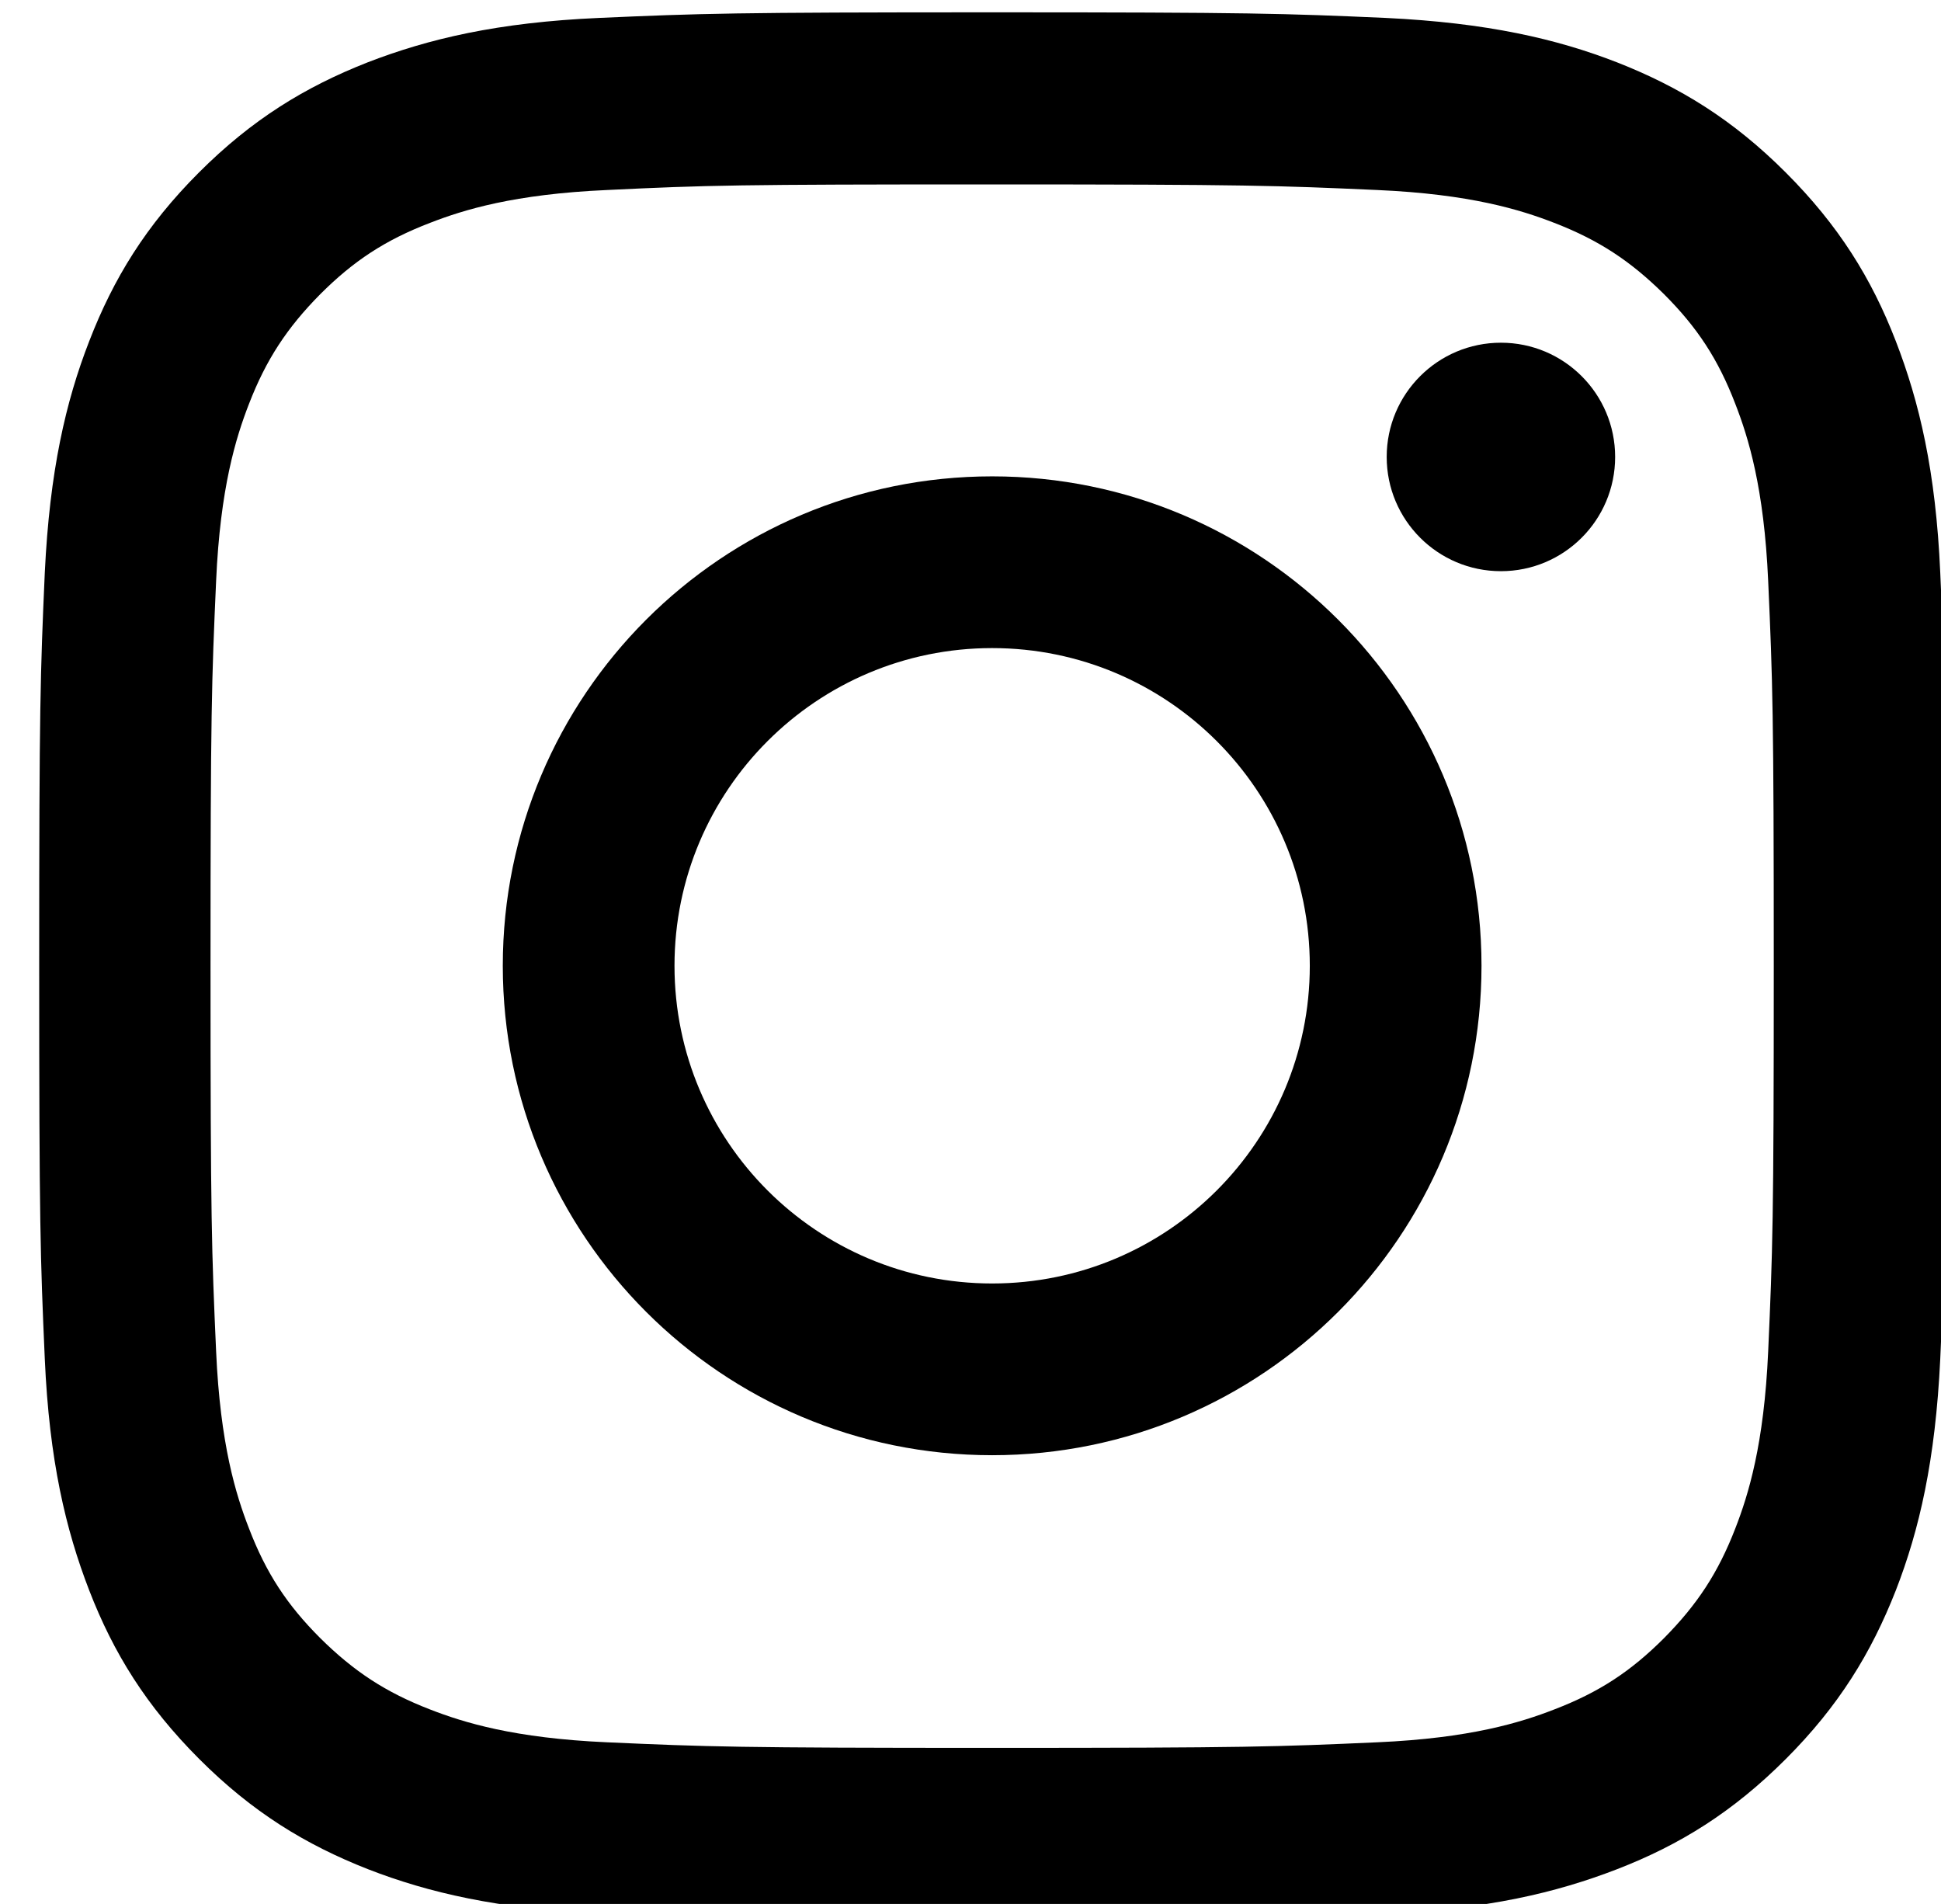
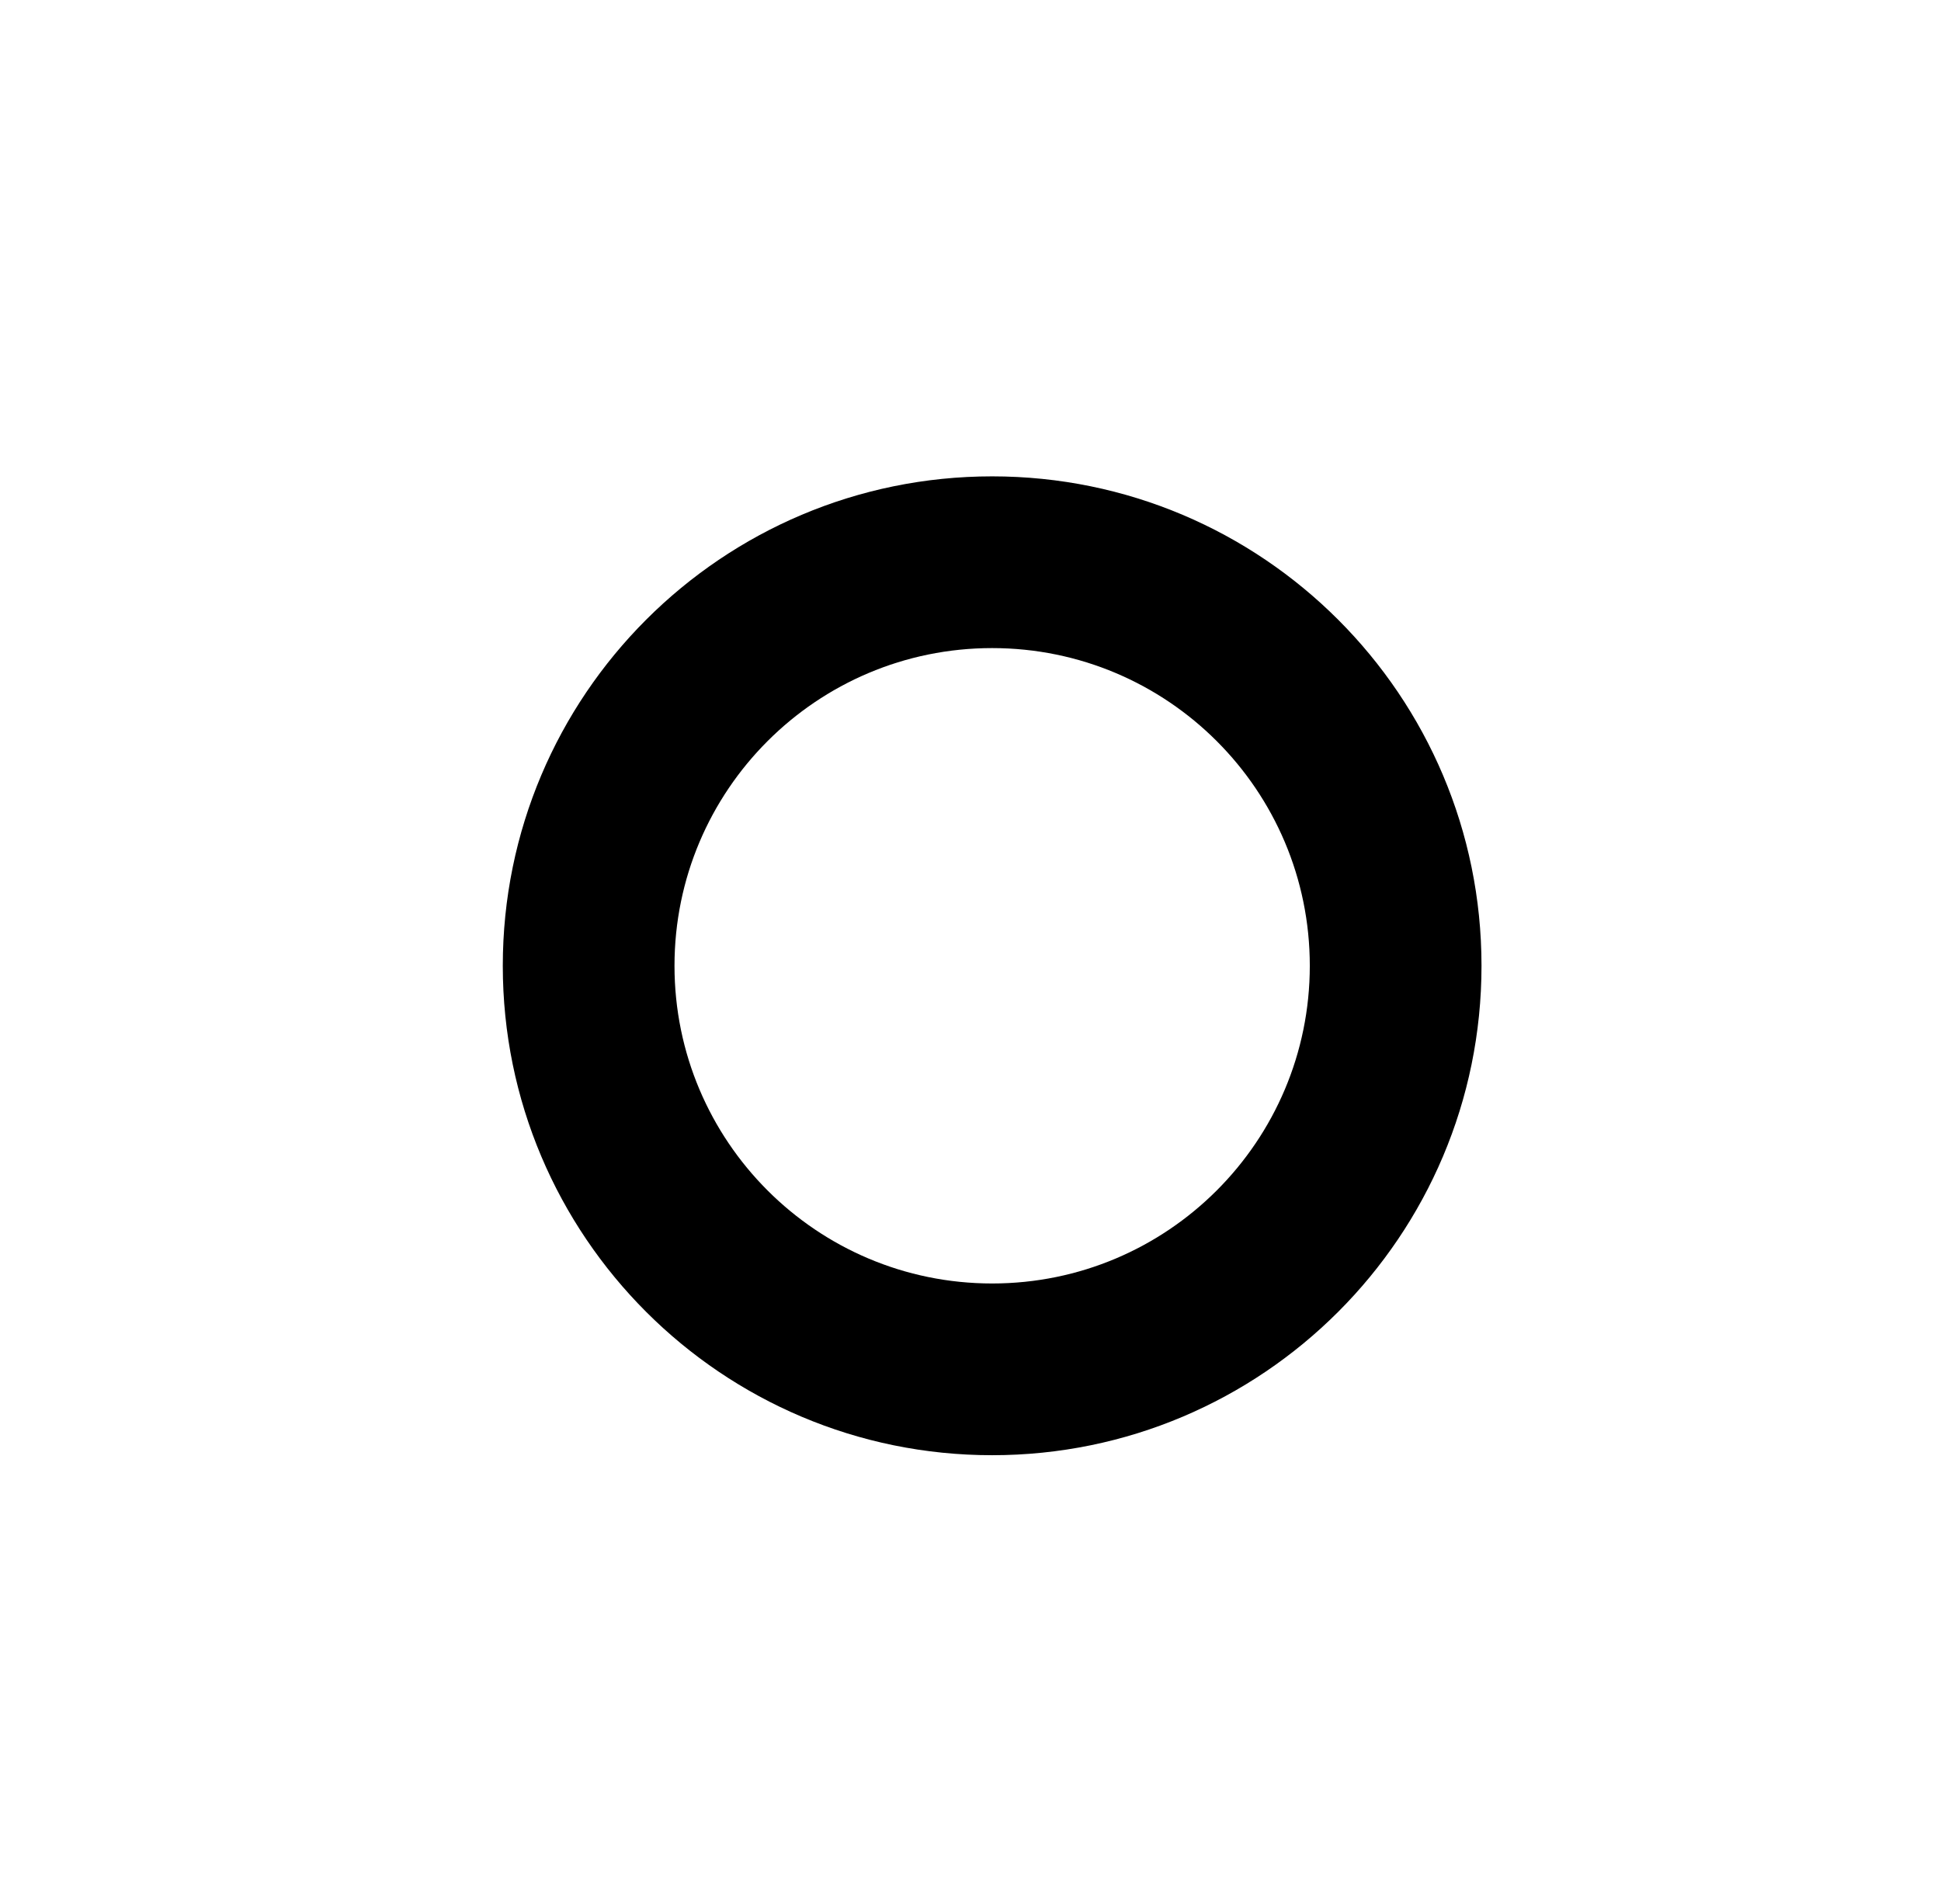
<svg xmlns="http://www.w3.org/2000/svg" version="1.1" id="Layer_1" x="0px" y="0px" viewBox="0 0 52 51" style="enable-background:new 0 0 52 51;" xml:space="preserve">
  <g>
-     <path d="M26.58,4.94c6.82,0,7.63,0.03,10.32,0.15c2.49,0.11,3.84,0.53,4.74,0.88c1.19,0.46,2.04,1.02,2.94,1.91   c0.89,0.89,1.45,1.74,1.91,2.94c0.35,0.9,0.77,2.25,0.88,4.74c0.12,2.69,0.15,3.5,0.15,10.32s-0.03,7.63-0.15,10.32   c-0.11,2.49-0.53,3.84-0.88,4.74c-0.46,1.19-1.02,2.04-1.91,2.94c-0.89,0.89-1.74,1.45-2.94,1.91c-0.9,0.35-2.25,0.77-4.74,0.88   c-2.69,0.12-3.5,0.15-10.32,0.15s-7.63-0.03-10.32-0.15c-2.49-0.11-3.84-0.53-4.74-0.88c-1.19-0.46-2.04-1.02-2.94-1.91   c-0.89-0.89-1.45-1.74-1.91-2.94c-0.35-0.9-0.77-2.25-0.88-4.74c-0.12-2.69-0.15-3.5-0.15-10.32s0.03-7.63,0.15-10.32   c0.11-2.49,0.53-3.84,0.88-4.74c0.46-1.19,1.02-2.04,1.91-2.94c0.89-0.89,1.74-1.45,2.94-1.91c0.9-0.35,2.25-0.77,4.74-0.88   C18.95,4.96,19.76,4.94,26.58,4.94 M26.58,0.33c-6.94,0-7.8,0.03-10.53,0.15c-2.72,0.12-4.57,0.56-6.2,1.19   C8.17,2.33,6.75,3.2,5.33,4.62C3.91,6.04,3.04,7.46,2.39,9.14c-0.63,1.62-1.06,3.48-1.19,6.2c-0.12,2.72-0.15,3.59-0.15,10.53   c0,6.94,0.03,7.8,0.15,10.53c0.12,2.72,0.56,4.57,1.19,6.2c0.65,1.68,1.53,3.1,2.95,4.52c1.42,1.42,2.84,2.29,4.52,2.95   c1.62,0.63,3.48,1.06,6.2,1.19c2.72,0.12,3.59,0.15,10.53,0.15s7.8-0.03,10.53-0.15c2.72-0.12,4.57-0.56,6.2-1.19   c1.68-0.65,3.1-1.53,4.52-2.95c1.42-1.42,2.29-2.84,2.95-4.52c0.63-1.62,1.06-3.48,1.19-6.2c0.12-2.72,0.15-3.59,0.15-10.53   s-0.03-7.8-0.15-10.53c-0.12-2.72-0.56-4.57-1.19-6.2c-0.65-1.68-1.53-3.1-2.95-4.52c-1.42-1.42-2.84-2.29-4.52-2.95   c-1.62-0.63-3.48-1.06-6.2-1.19C34.39,0.36,33.52,0.33,26.58,0.33L26.58,0.33z" />
    <path d="M26.58,12.76c-7.24,0-13.11,5.87-13.11,13.11s5.87,13.11,13.11,13.11s13.11-5.87,13.11-13.11S33.82,12.76,26.58,12.76z    M26.58,34.38c-4.7,0-8.51-3.81-8.51-8.51c0-4.7,3.81-8.51,8.51-8.51c4.7,0,8.51,3.81,8.51,8.51   C35.09,30.57,31.28,34.38,26.58,34.38z" />
-     <circle cx="40.21" cy="12.24" r="3.06" />
  </g>
</svg>